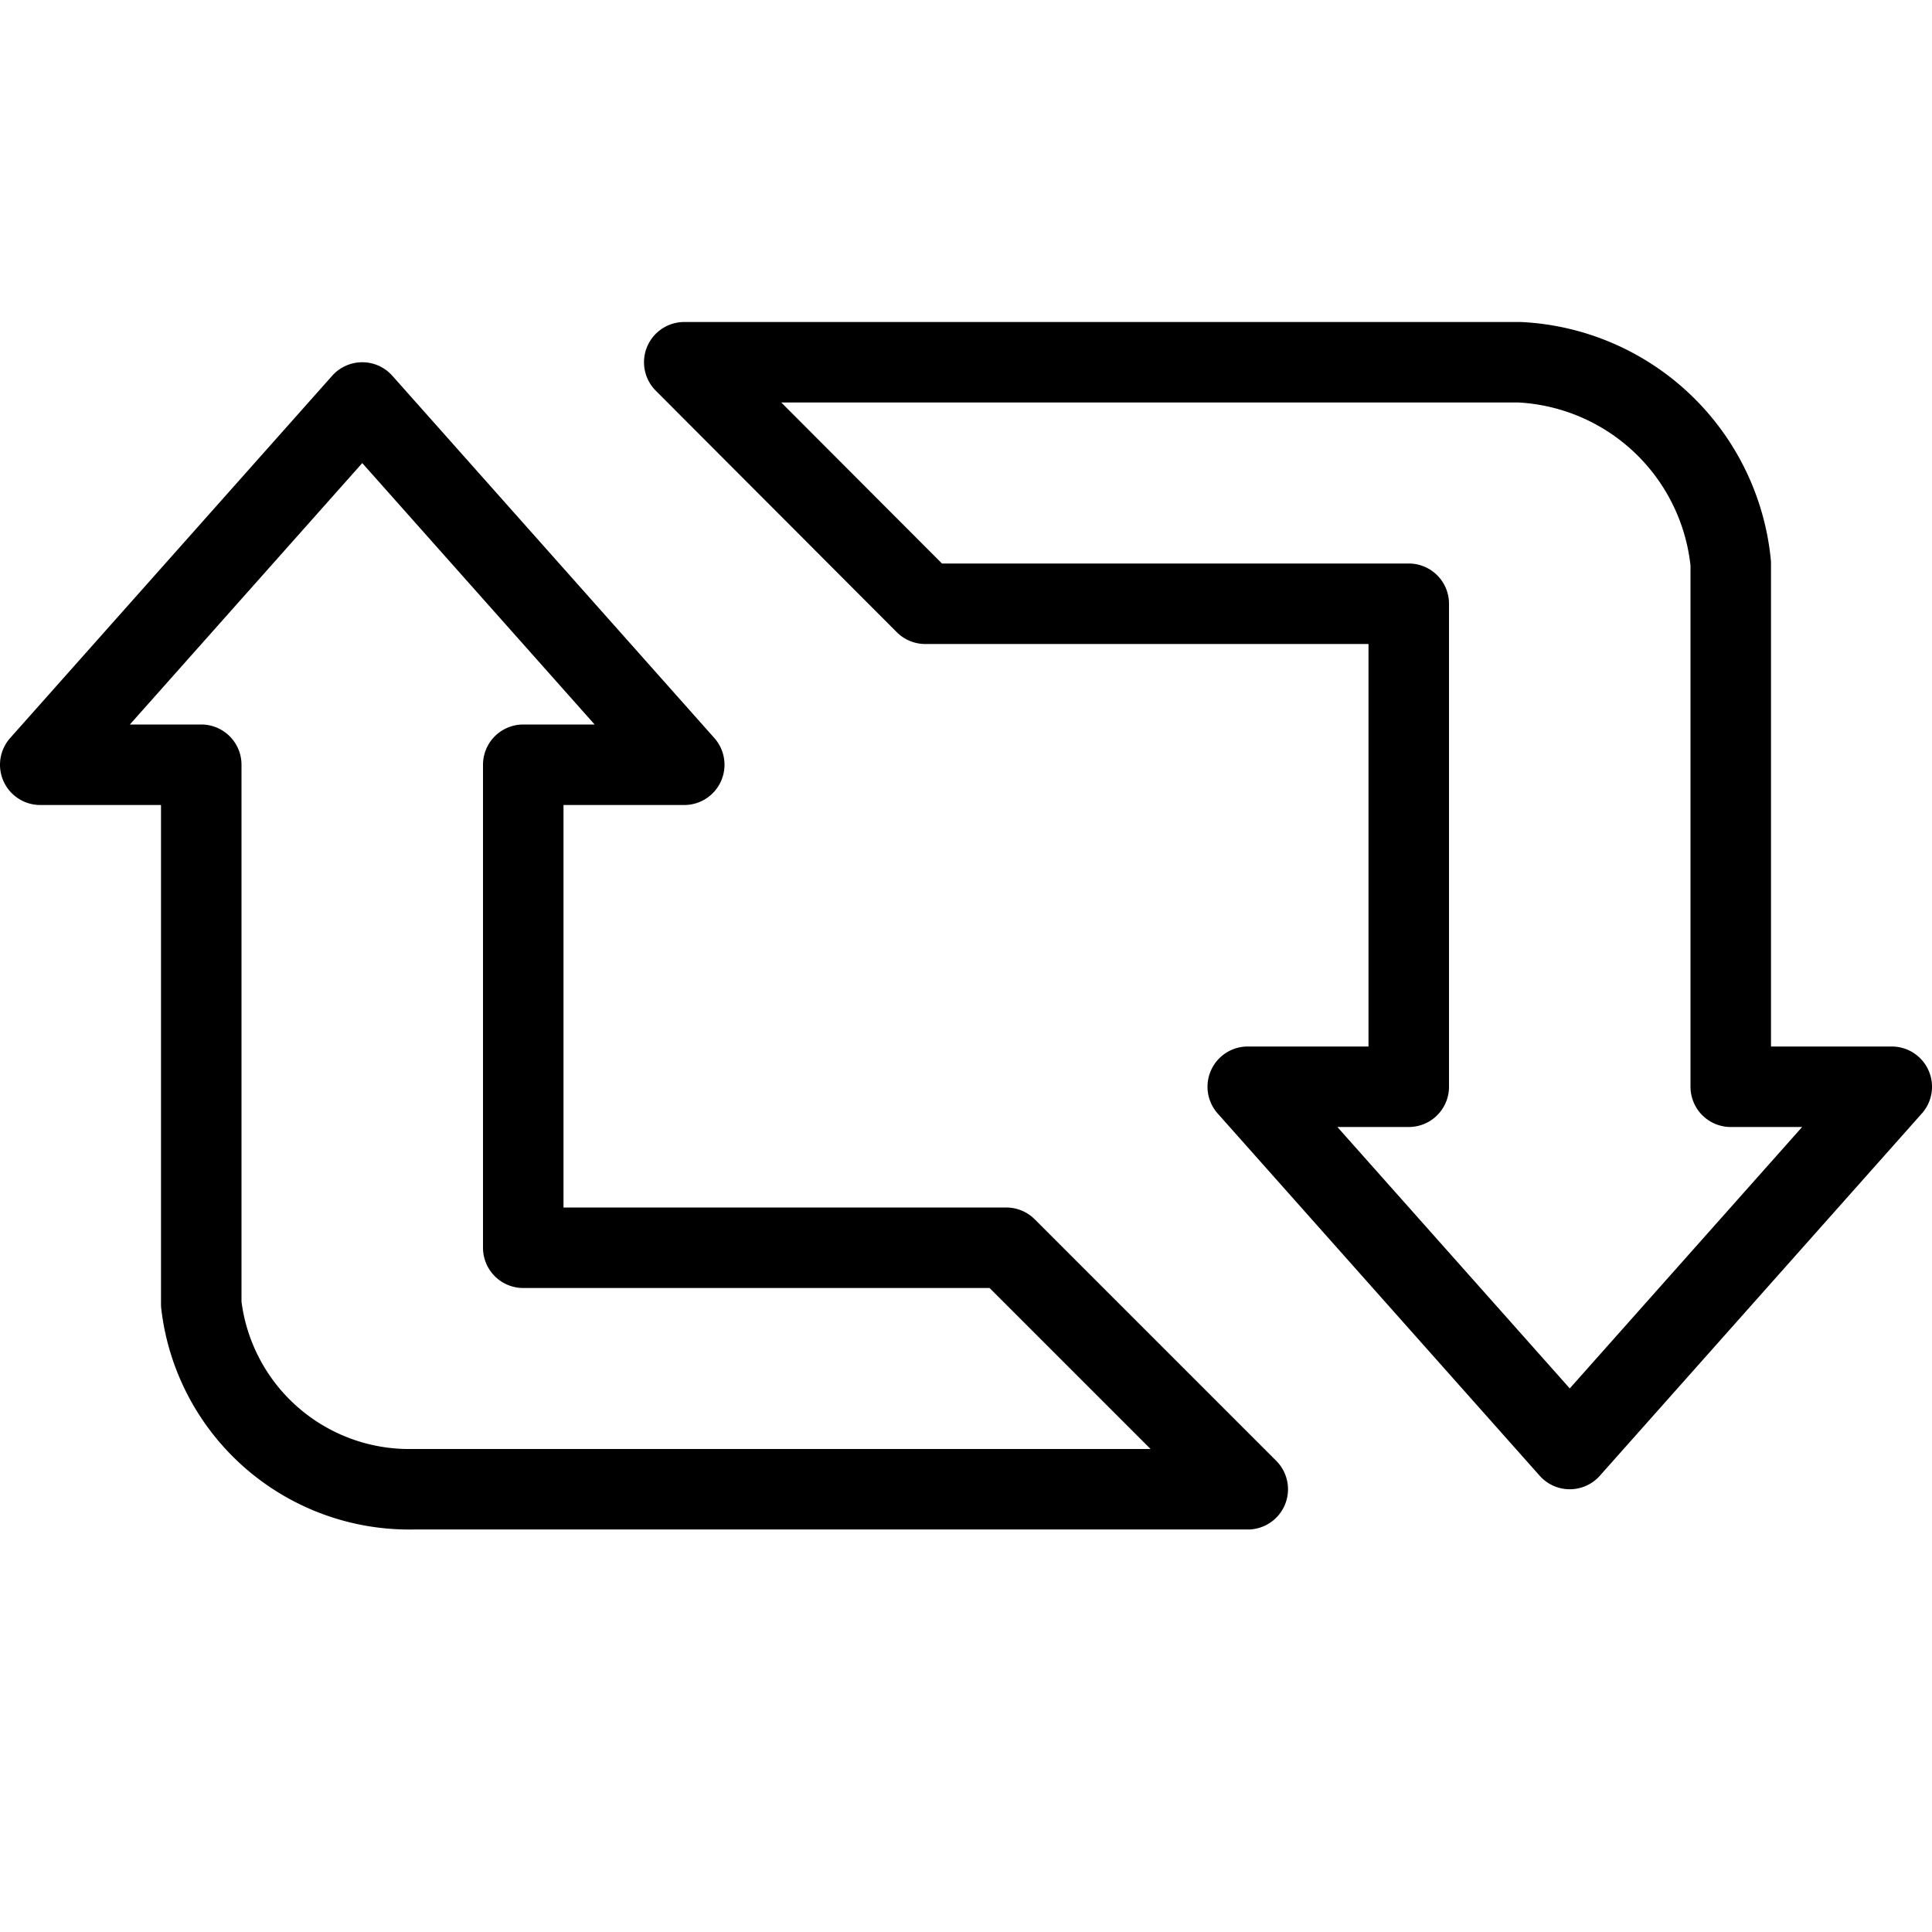
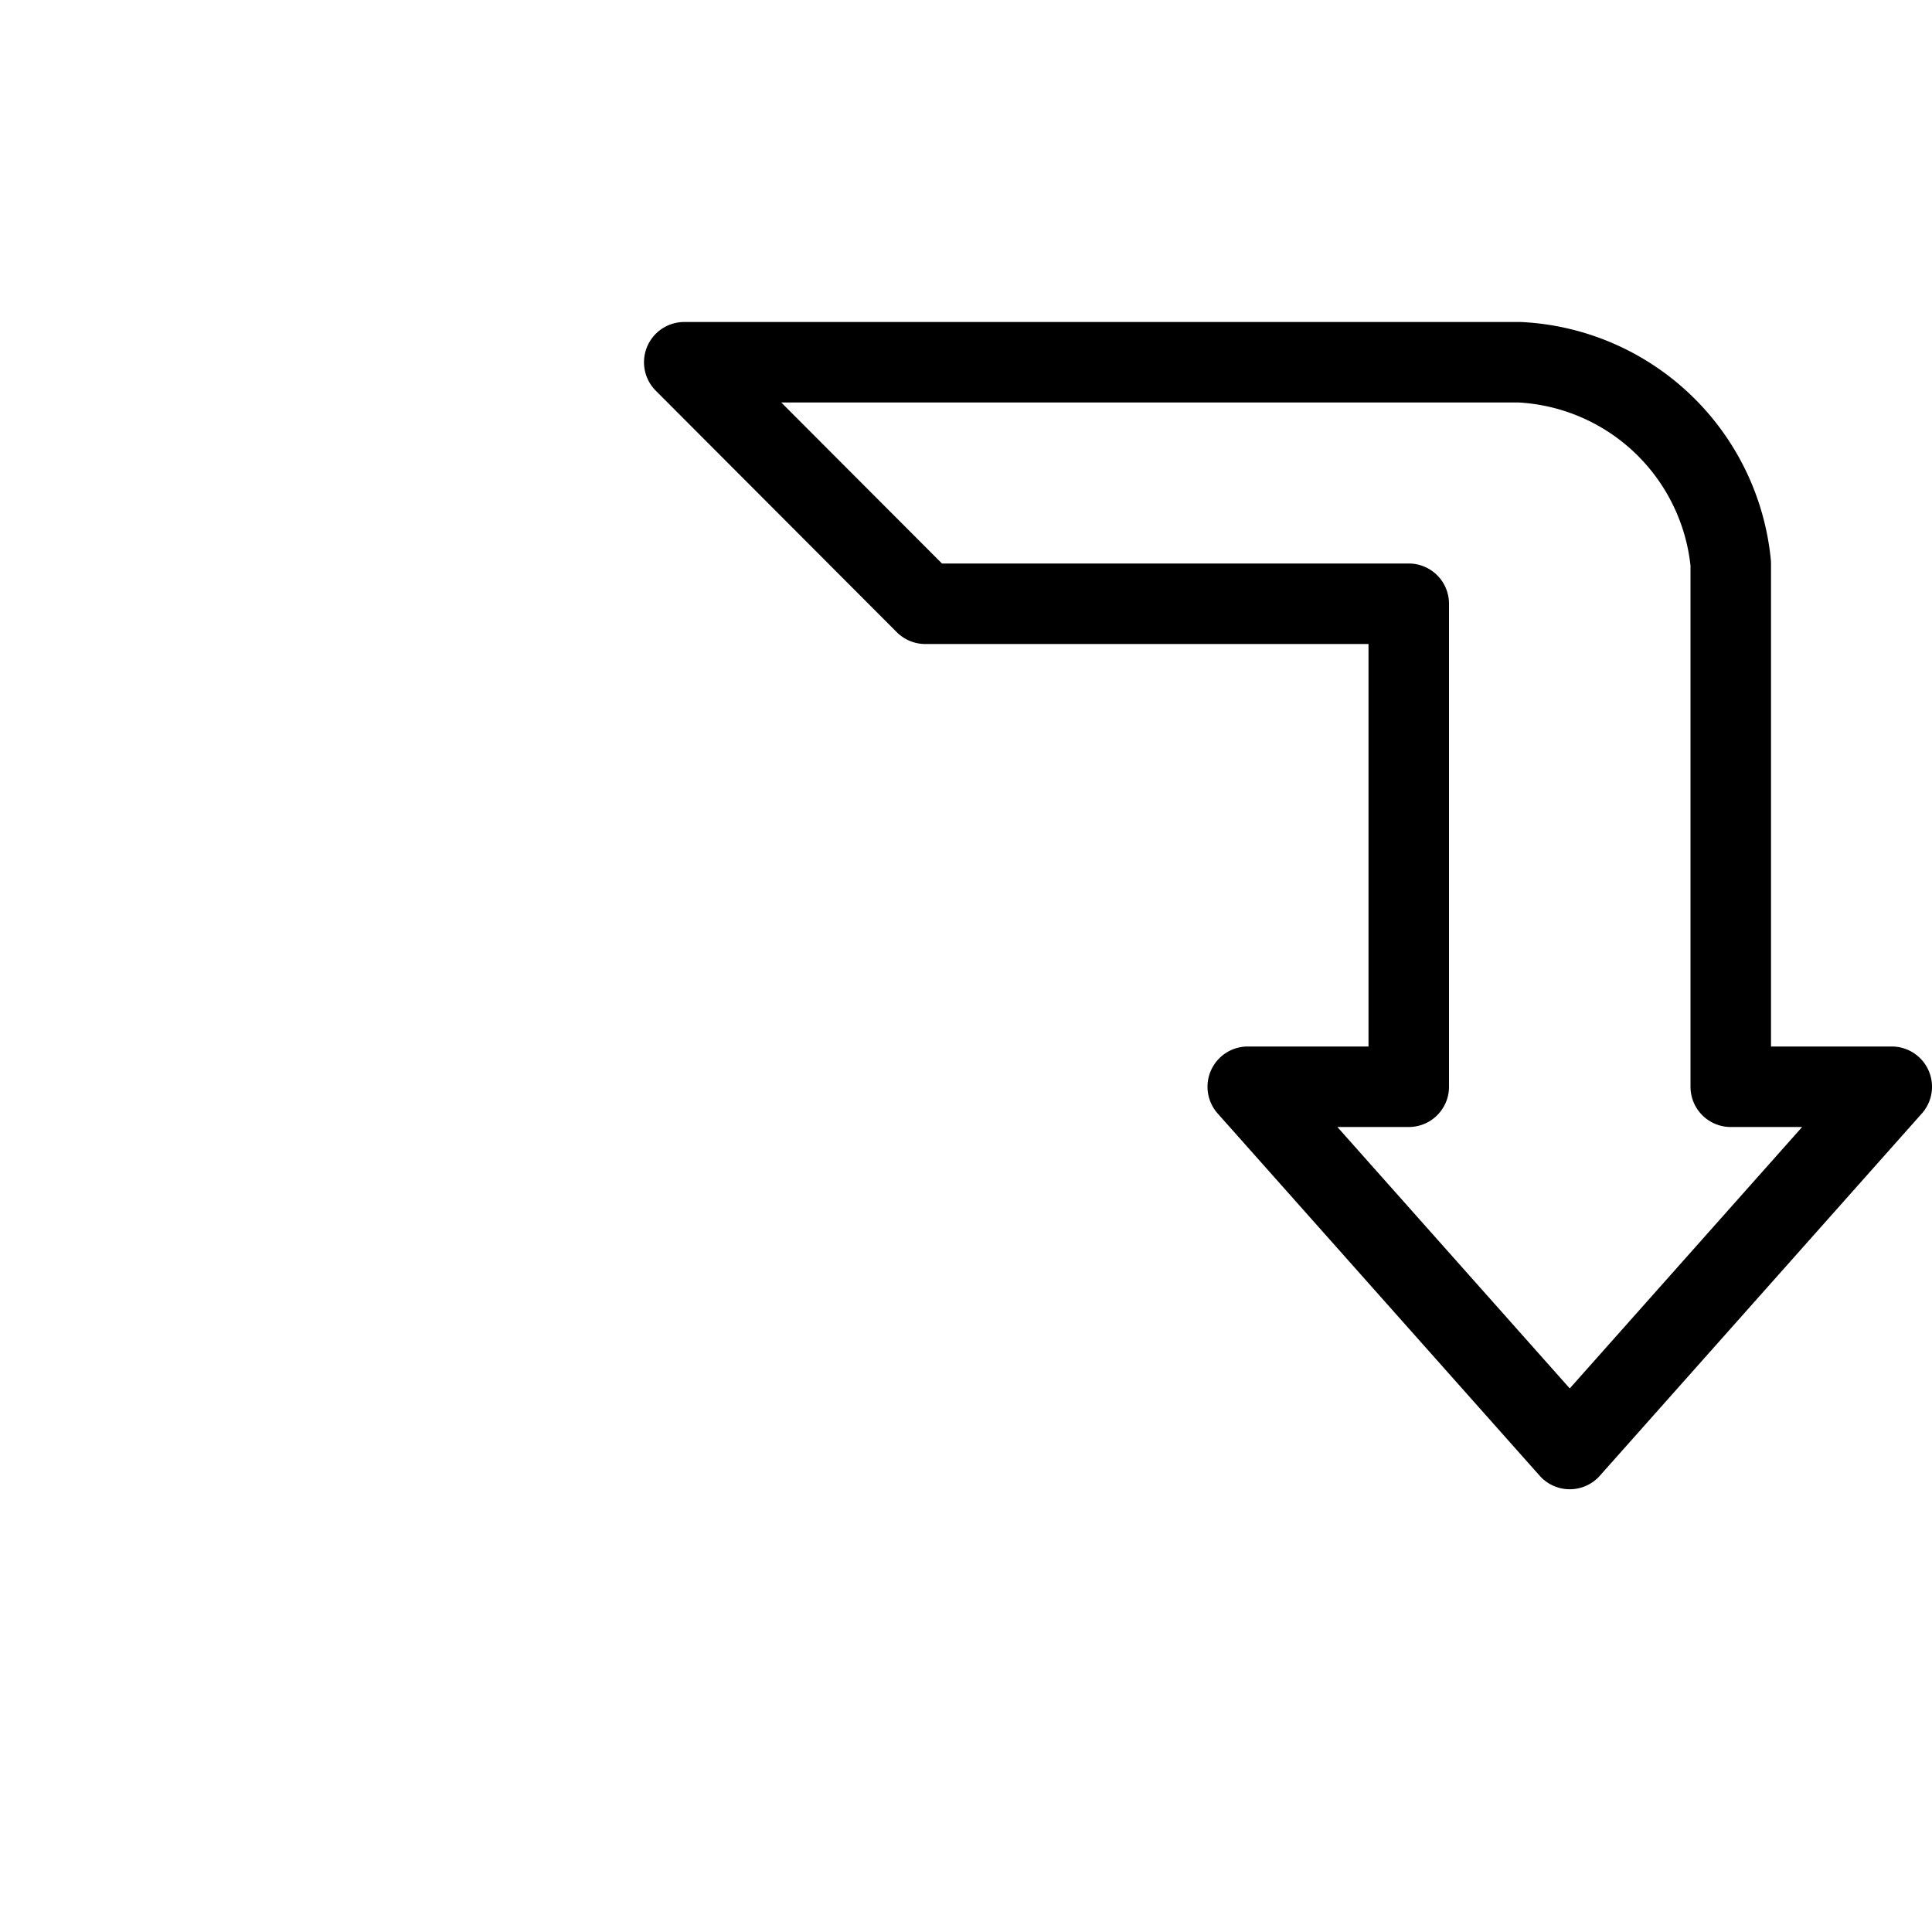
<svg xmlns="http://www.w3.org/2000/svg" viewBox="0 0 24 24">
  <g transform="matrix(1,0,0,1,0,0)">
-     <path d="M6.5,15.5v-6h2L4.5,5,.5,9.5h2v6.7a2.6,2.6,0,0,0,2.623,2.3H15.5l-3-3Z" fill="none" stroke="#000000" stroke-linecap="round" stroke-linejoin="round" />
    <path d="M21.5,13.5V7A2.775,2.775,0,0,0,18.88,4.5H8.5l2.994,3H17.5v6h-2l4,4.5,4-4.5Z" fill="none" stroke="#000000" stroke-linecap="round" stroke-linejoin="round" />
  </g>
</svg>